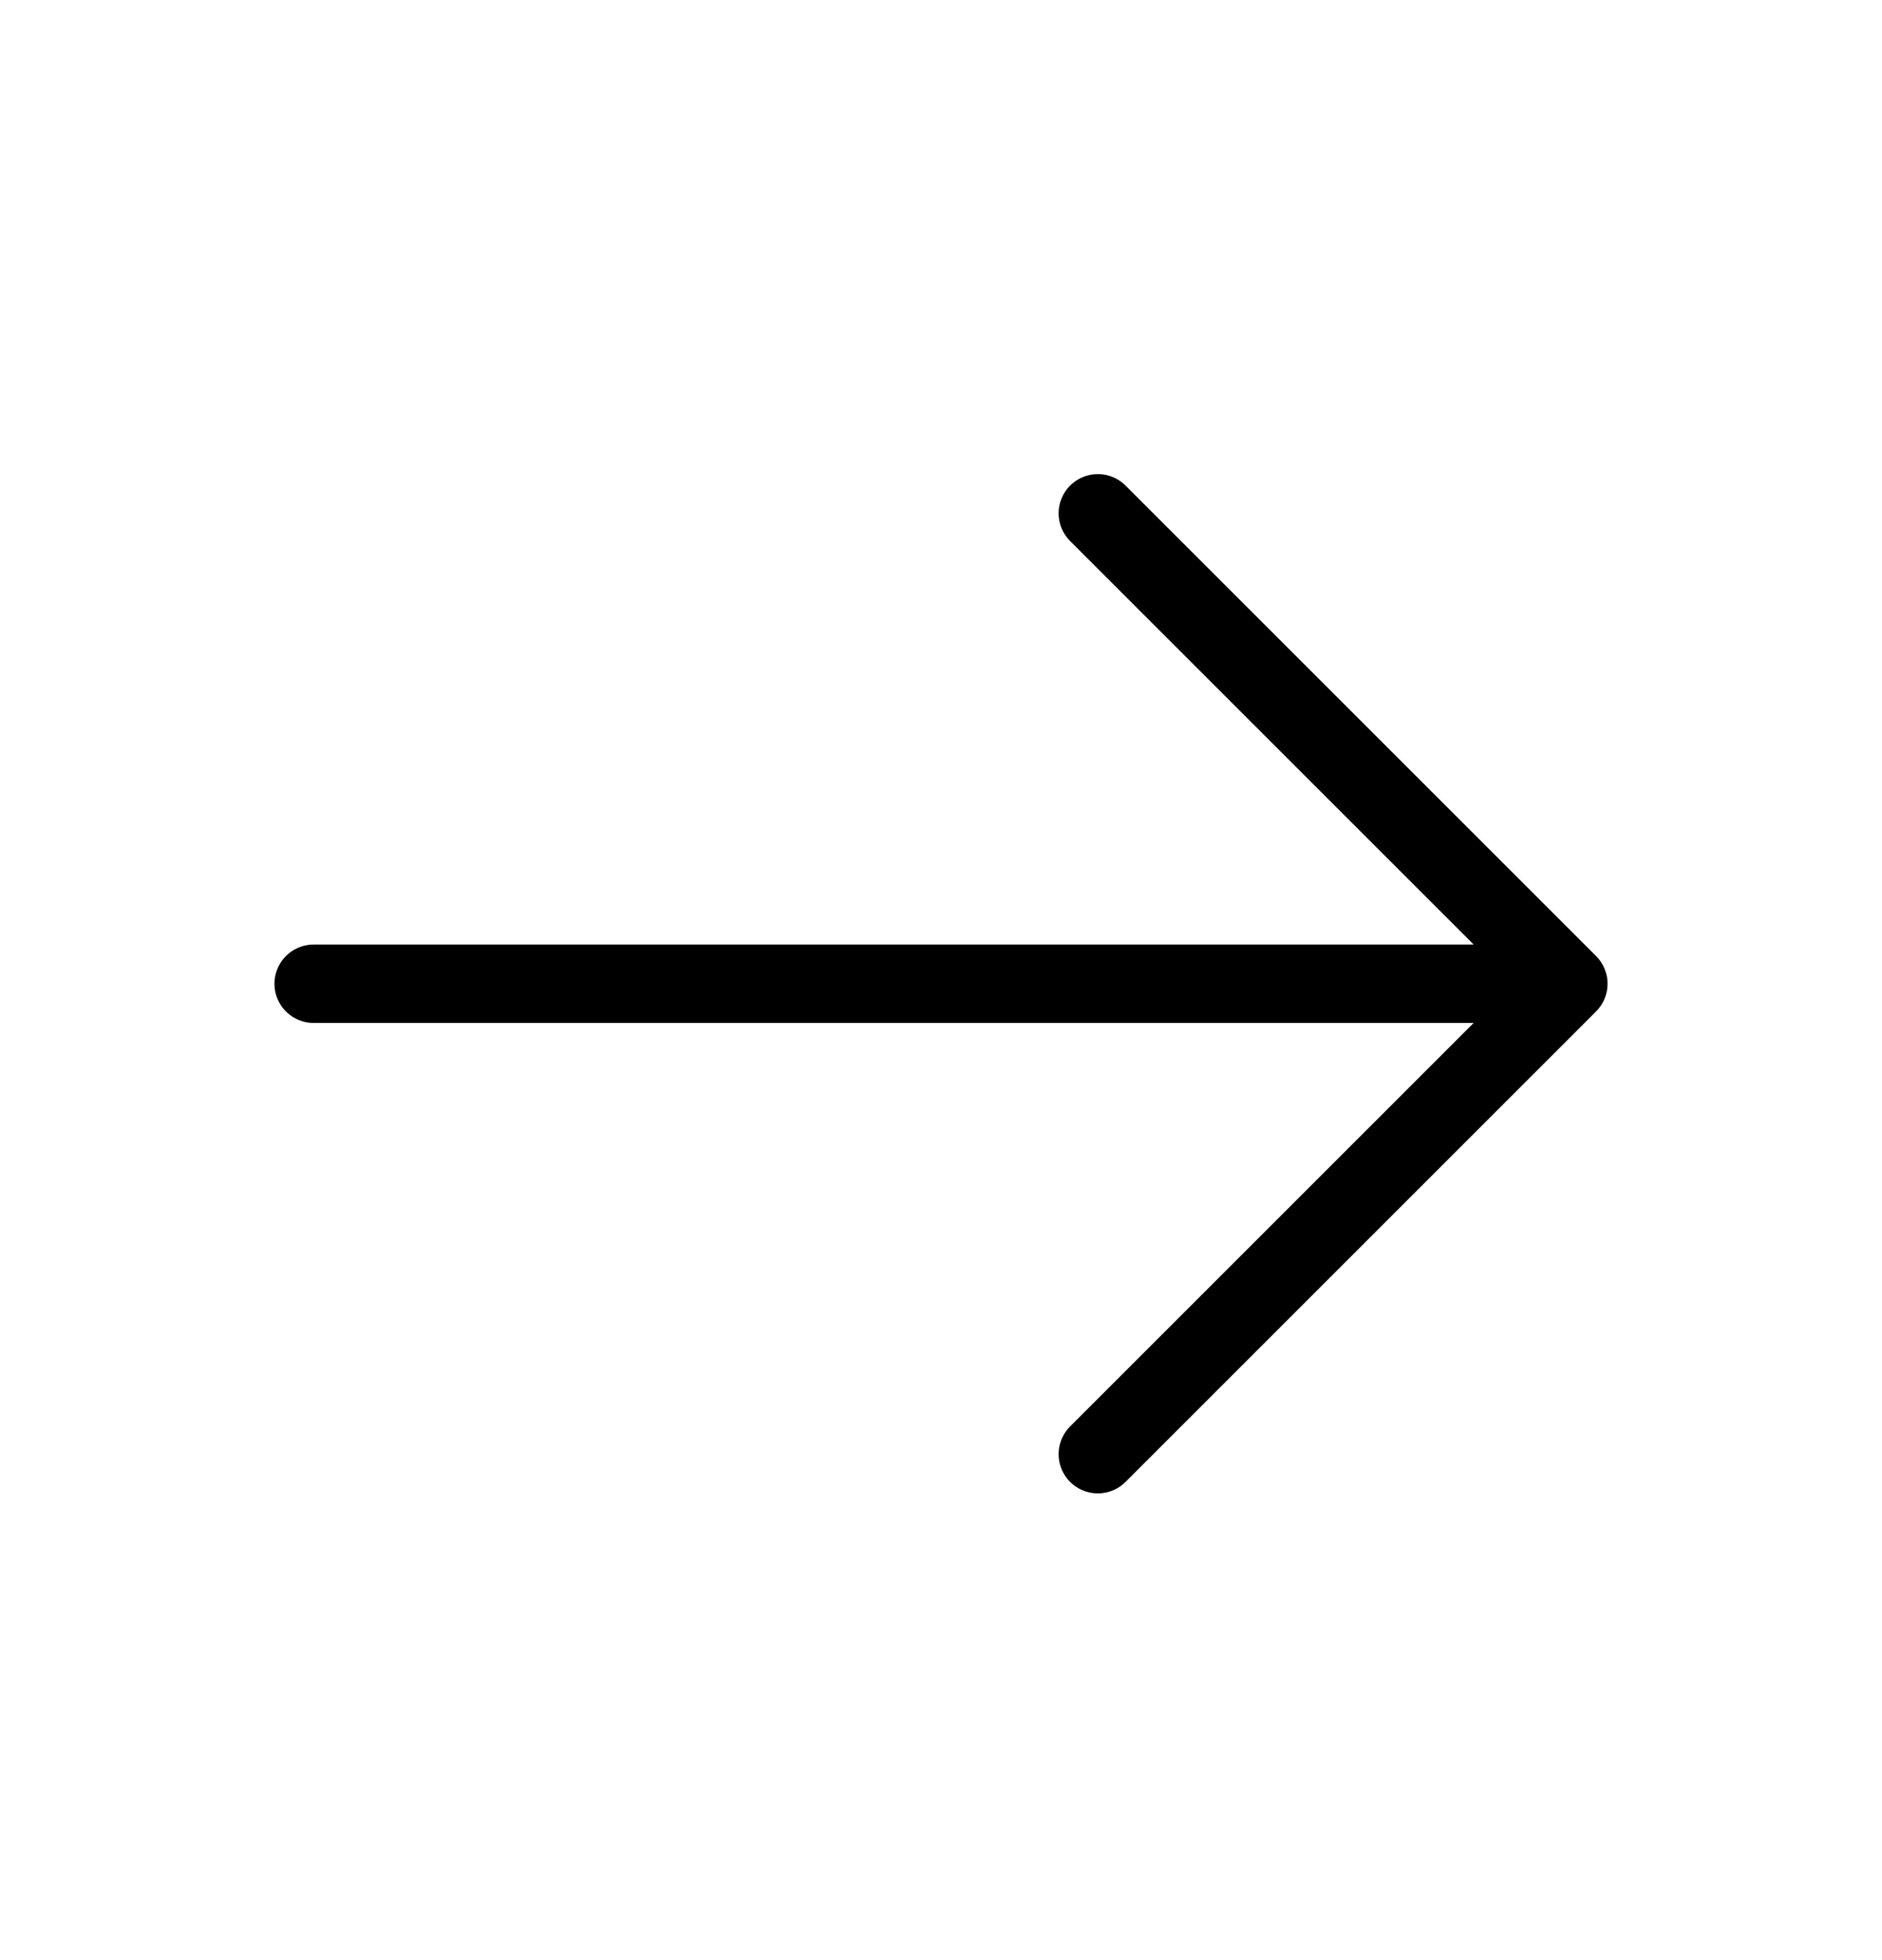
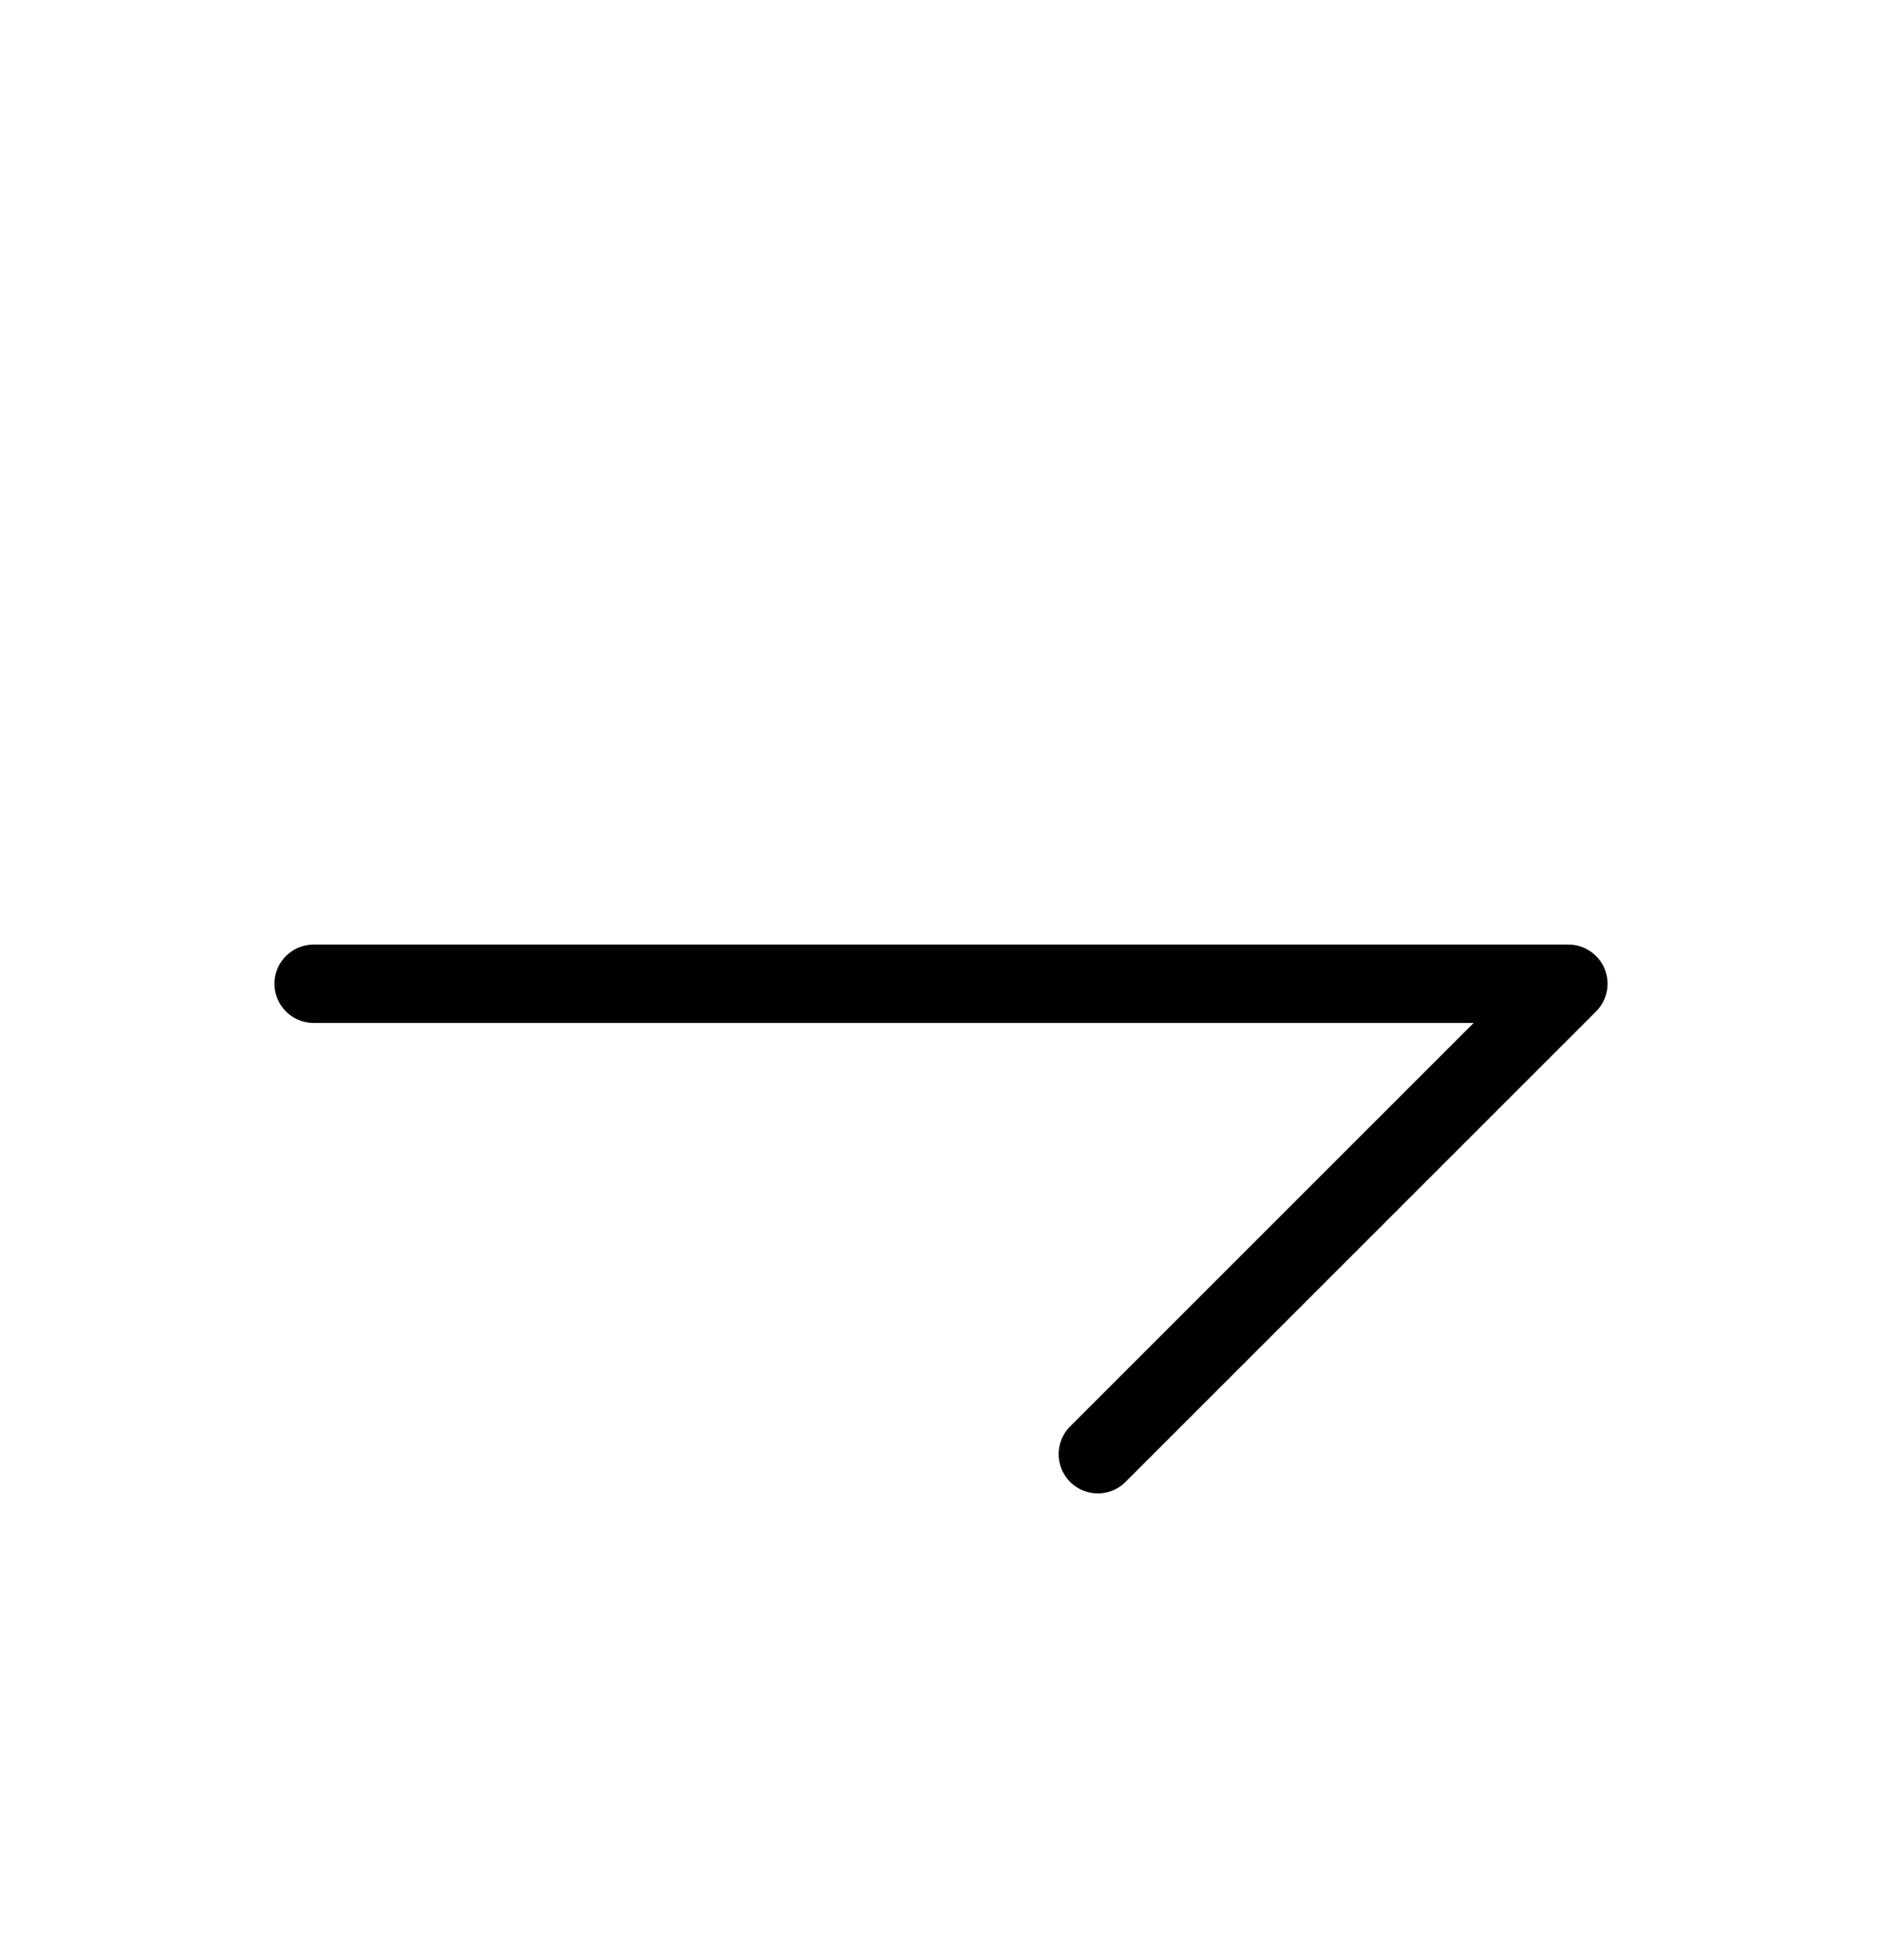
<svg xmlns="http://www.w3.org/2000/svg" width="24" height="25" viewBox="0 0 24 25" fill="none">
-   <path d="M4 12.547H20M20 12.547L14 6.547M20 12.547L14 18.547" stroke="black" stroke-linecap="round" stroke-linejoin="round" />
+   <path d="M4 12.547H20M20 12.547M20 12.547L14 18.547" stroke="black" stroke-linecap="round" stroke-linejoin="round" />
</svg>